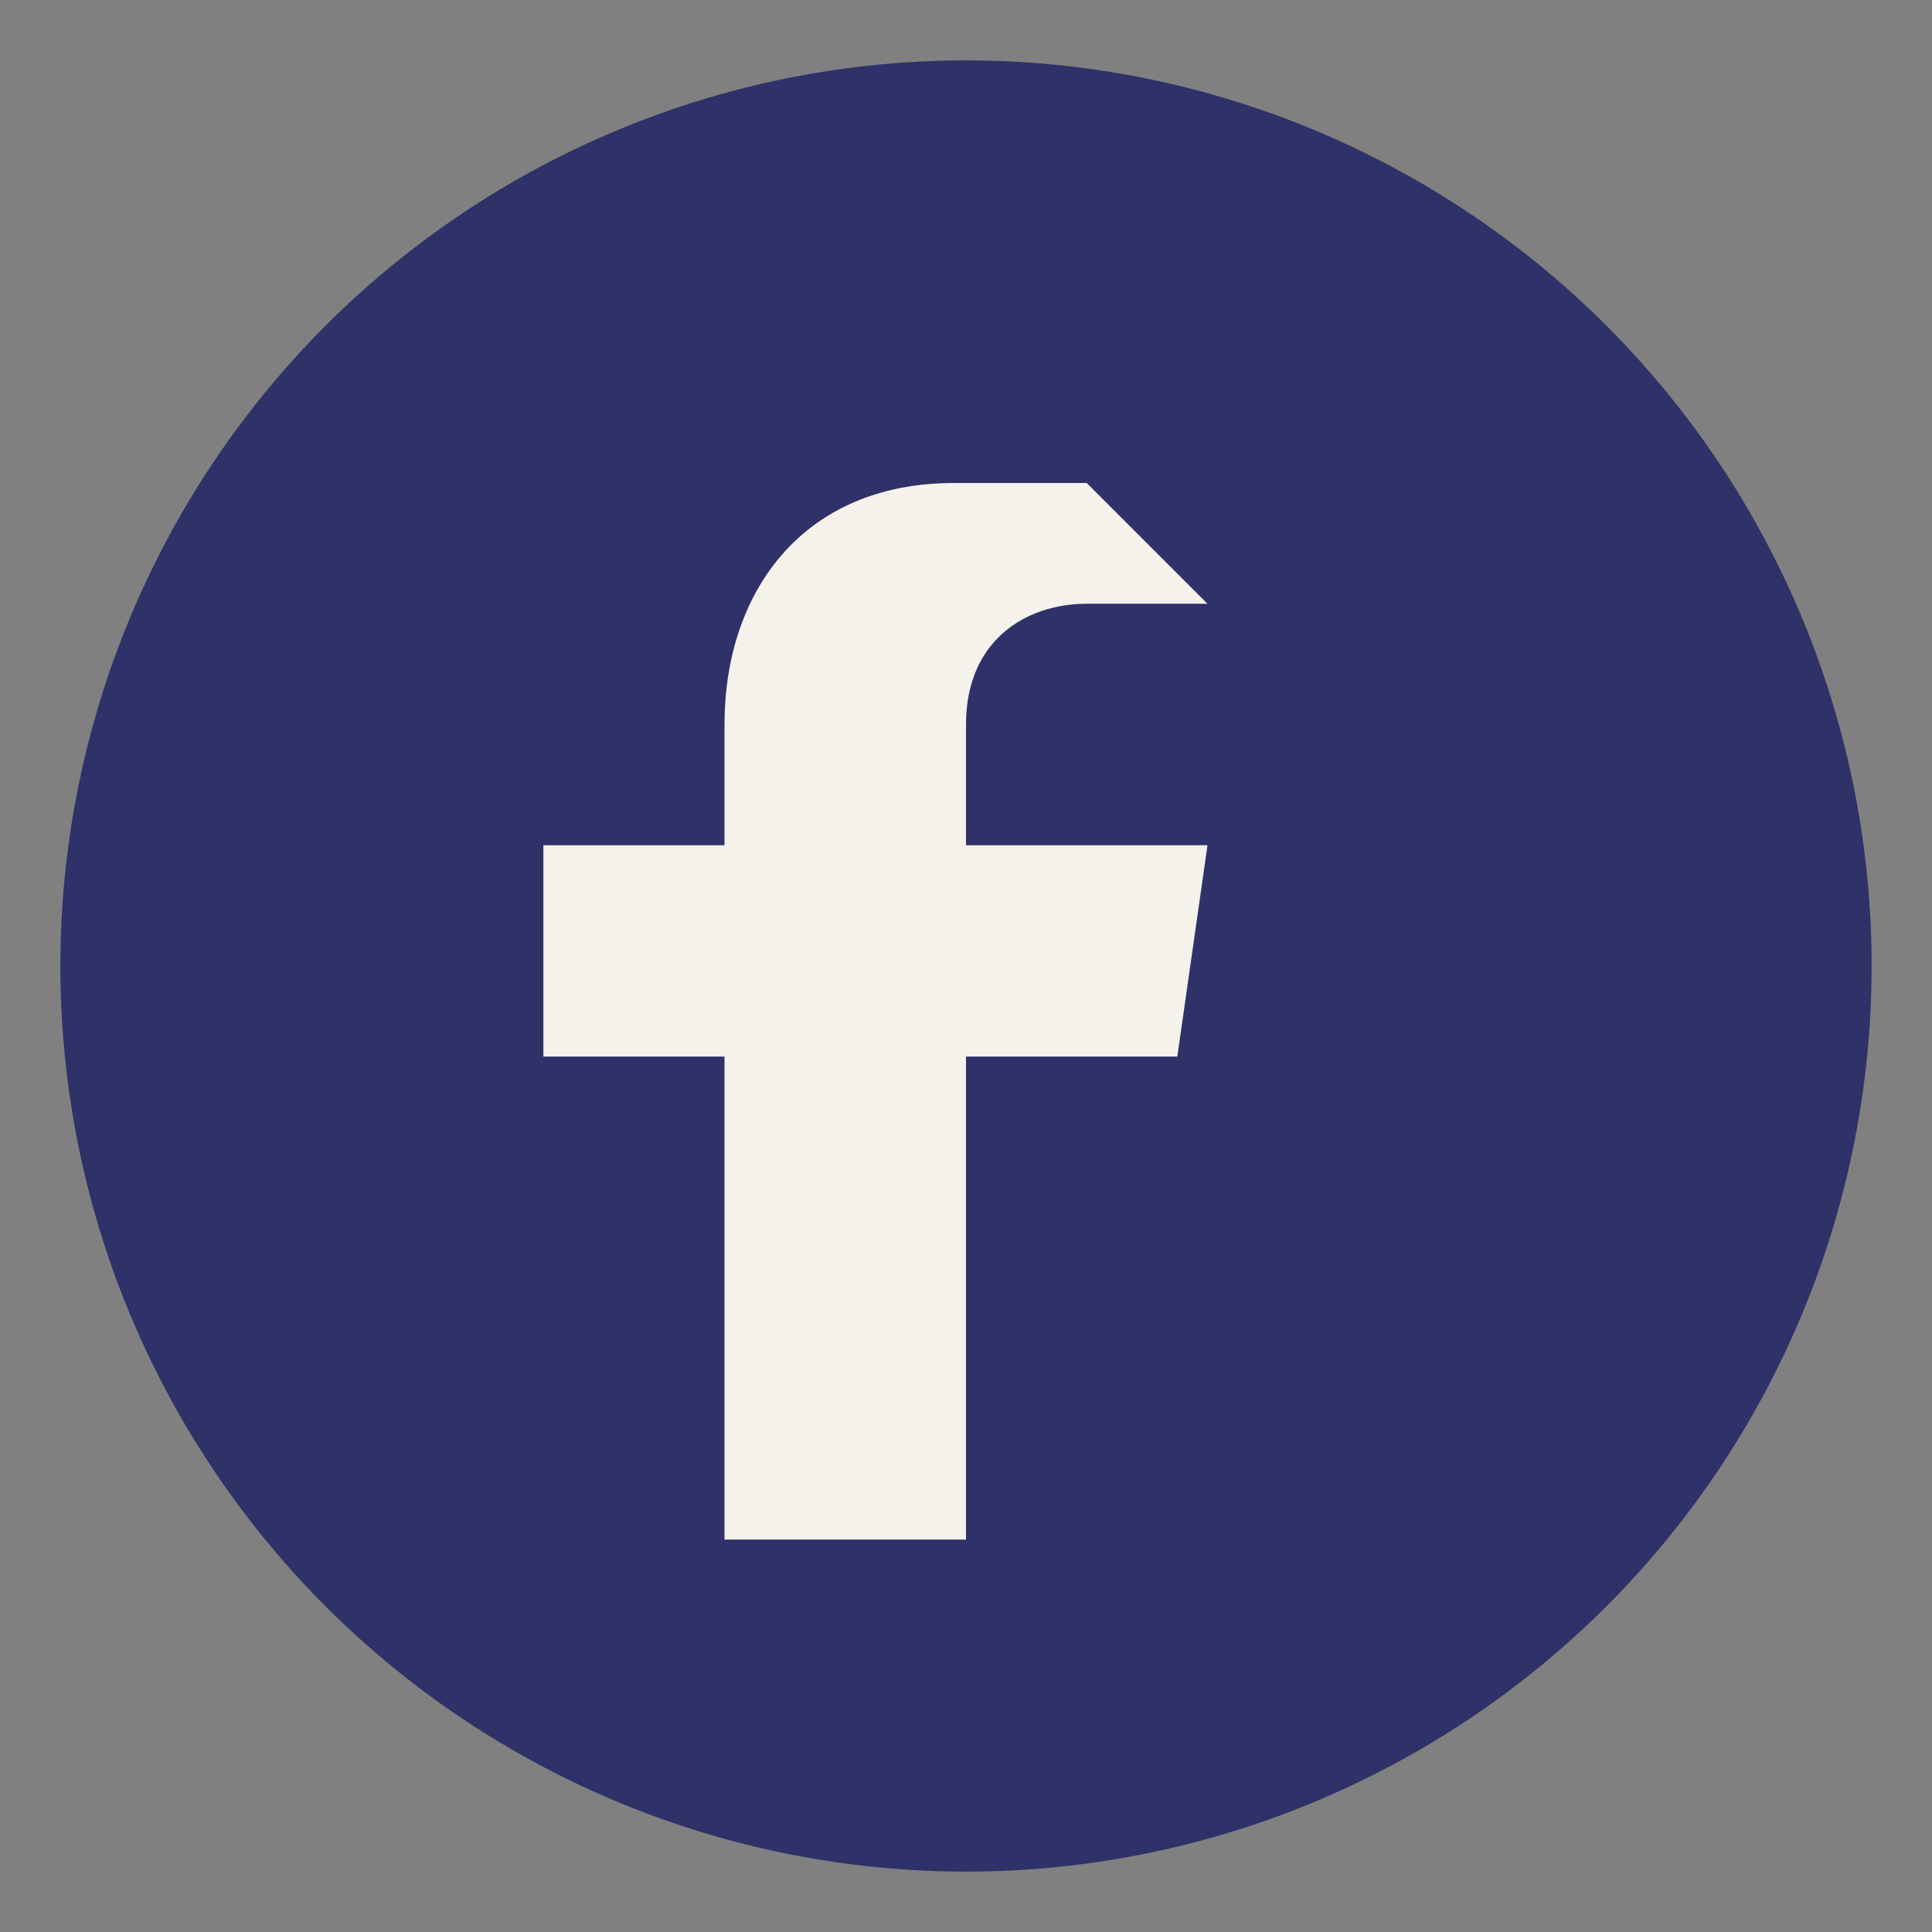
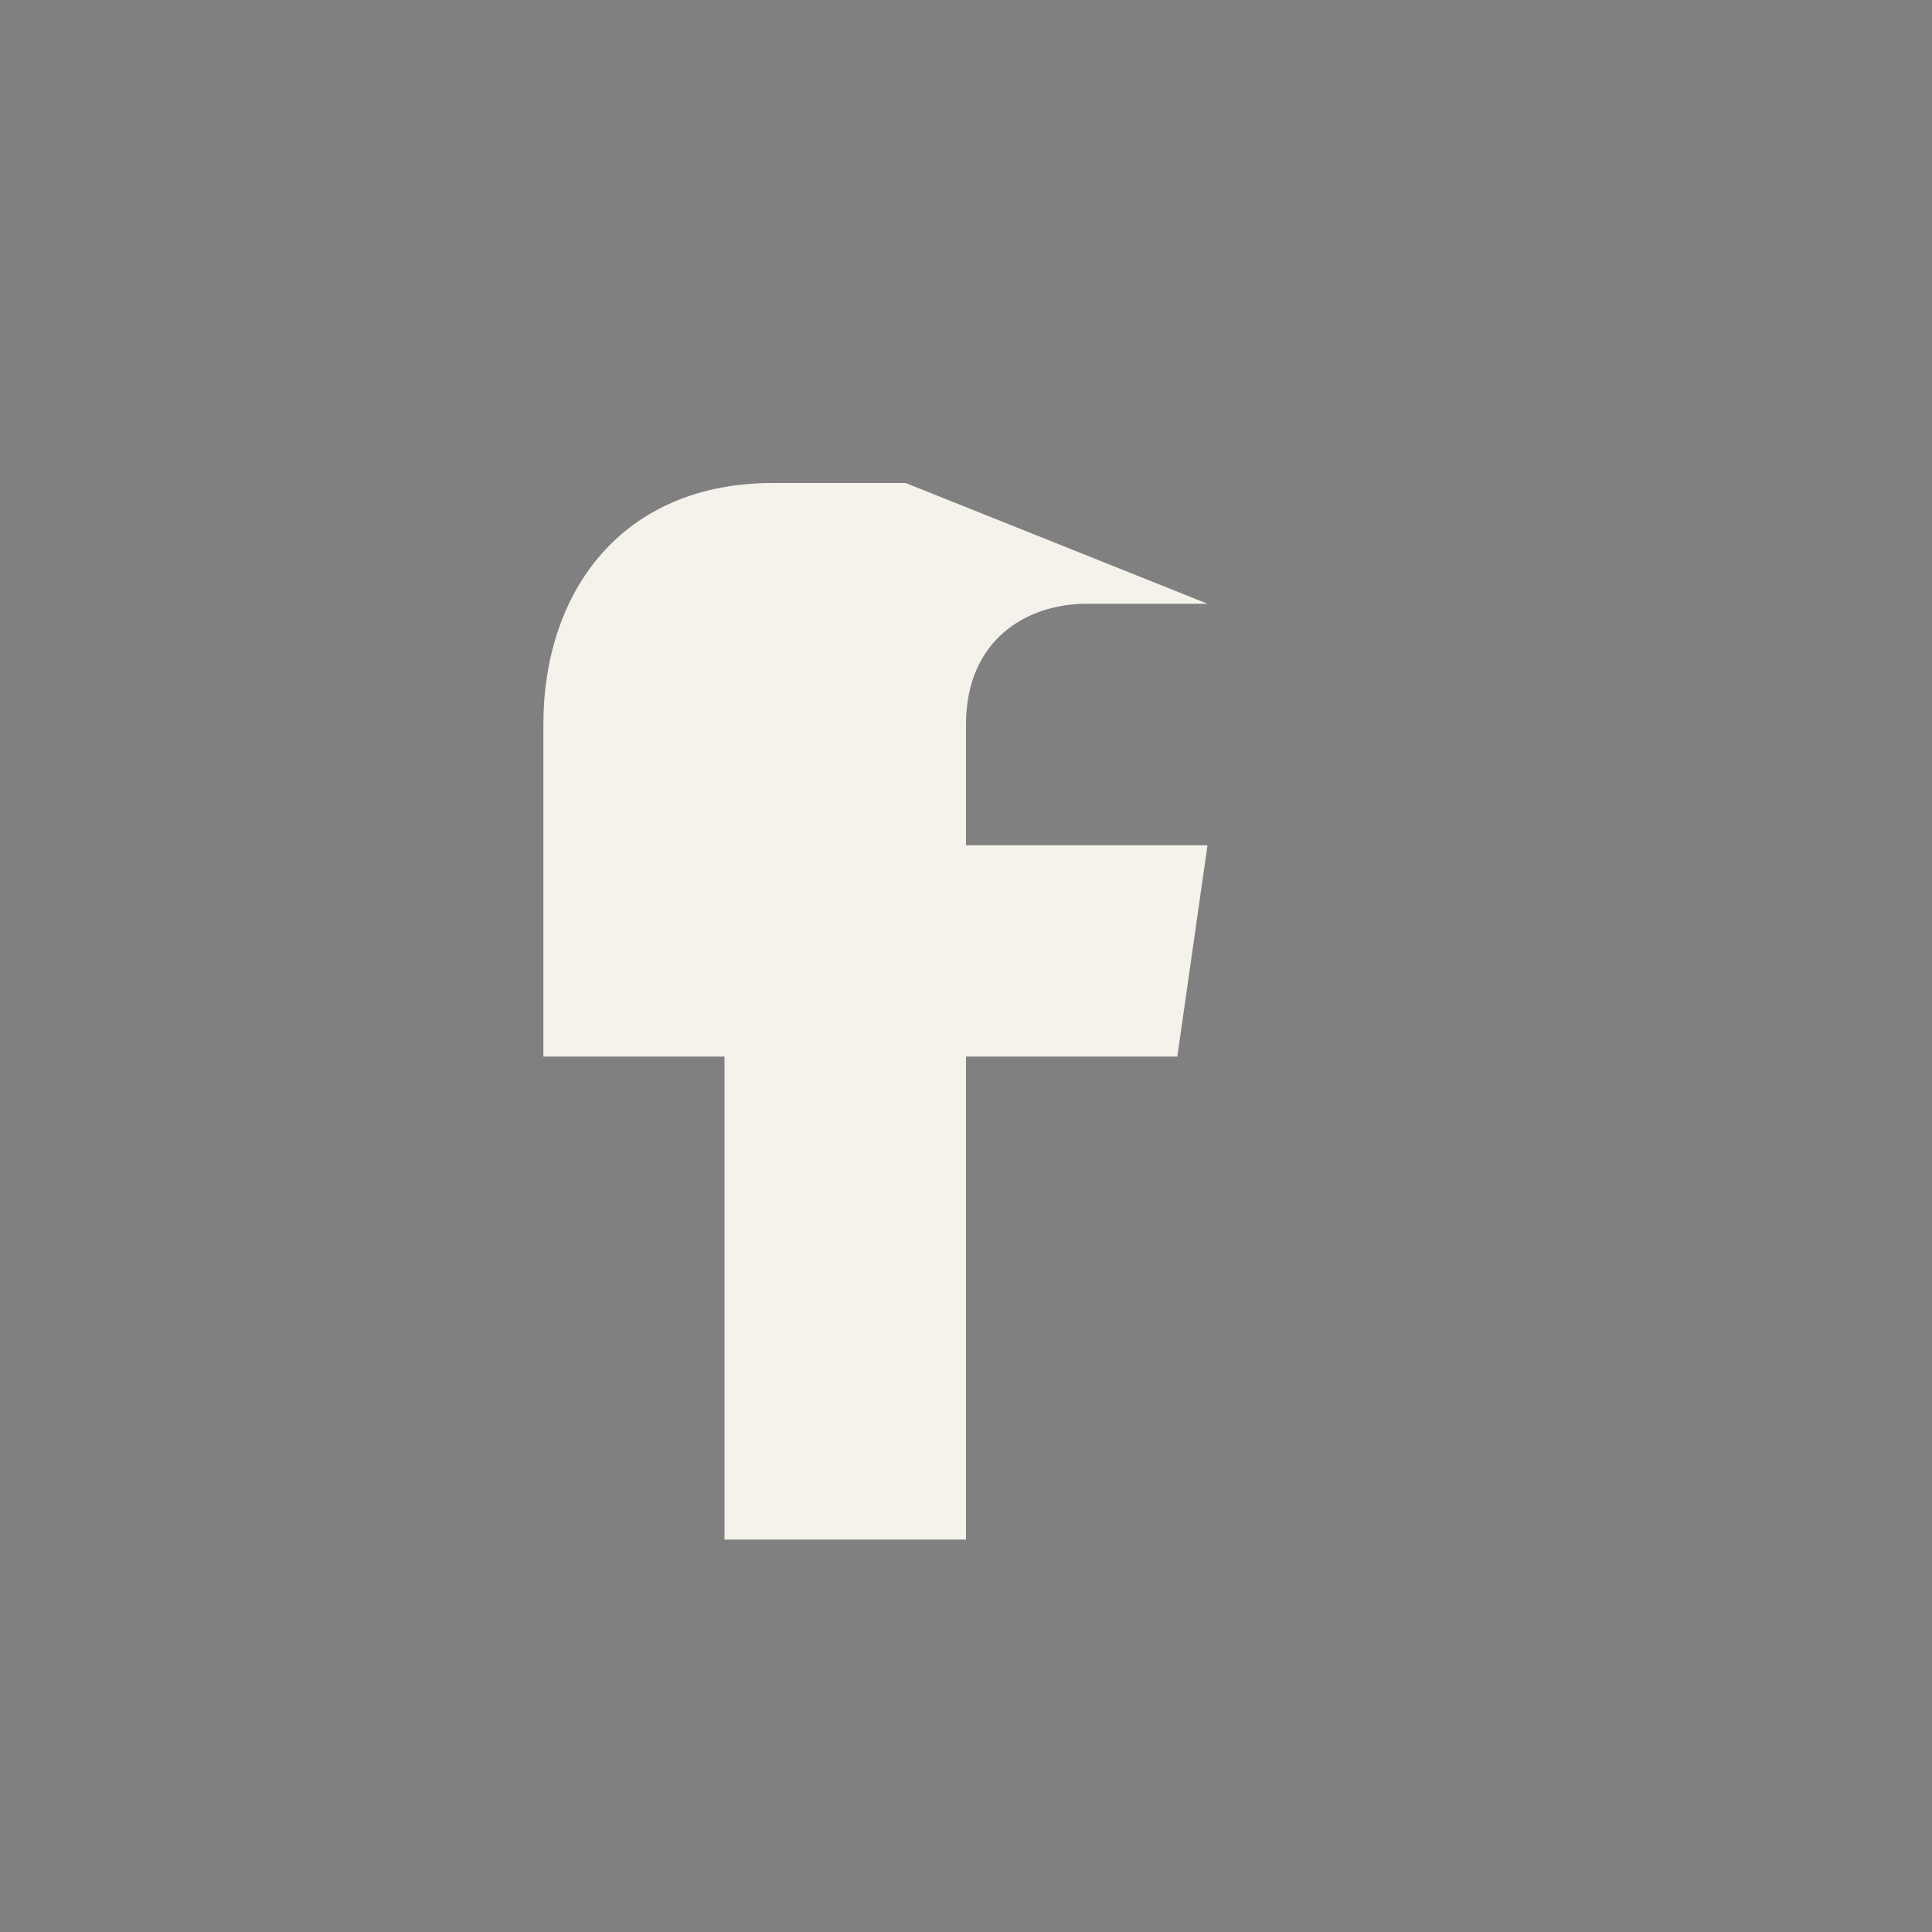
<svg xmlns="http://www.w3.org/2000/svg" width="32" height="32" viewBox="0 0 32 32">
  <rect x="0" y="0" width="32" height="32" fill="#808080" stroke="none" />
-   <circle cx="16" cy="16" r="15" fill="#2E3268" />
-   <path d="M20 10h-2c-1 0-2 .6-2 2v2h4l-.5 3.5H16v8h-4v-8H9v-3.5h3V12c0-2.2 1.3-4 3.8-4h2.2z" fill="#F5F1EB" />
+   <path d="M20 10h-2c-1 0-2 .6-2 2v2h4l-.5 3.5H16v8h-4v-8H9v-3.5V12c0-2.2 1.3-4 3.8-4h2.2z" fill="#F5F1EB" />
</svg>